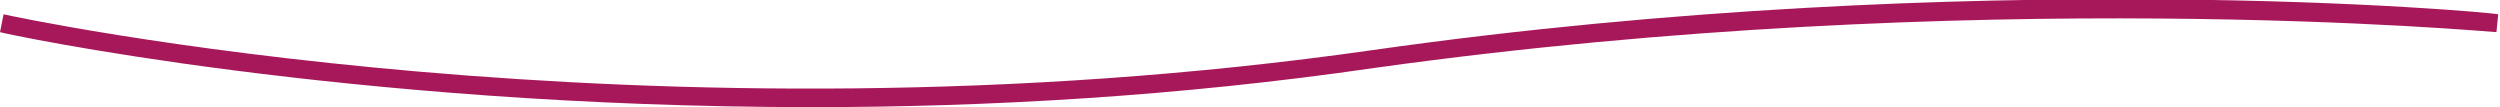
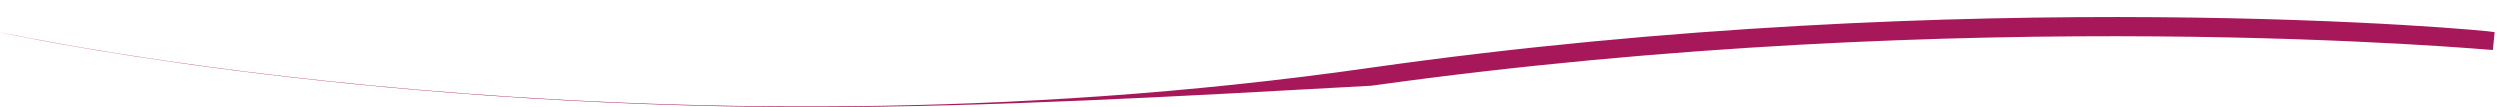
<svg xmlns="http://www.w3.org/2000/svg" version="1.1" id="Layer_1" x="0px" y="0px" width="140px" height="6px" viewBox="0 0 140 6" enable-background="new 0 0 140 6" xml:space="preserve">
-   <path fill="#a7185b" d="M45.5,6C19.4,6,0.3,1.9,0,1.8l0.2-1c0.4,0.1,36.1,7.8,76.7,2c33.8-4.8,62.8-2.1,63-2l-0.1,1  c-0.3,0-29.1-2.7-62.8,2C66,5.4,55.3,6,45.5,6z" />
+   <path fill="#a7185b" d="M45.5,6C19.4,6,0.3,1.9,0,1.8c0.4,0.1,36.1,7.8,76.7,2c33.8-4.8,62.8-2.1,63-2l-0.1,1  c-0.3,0-29.1-2.7-62.8,2C66,5.4,55.3,6,45.5,6z" />
</svg>